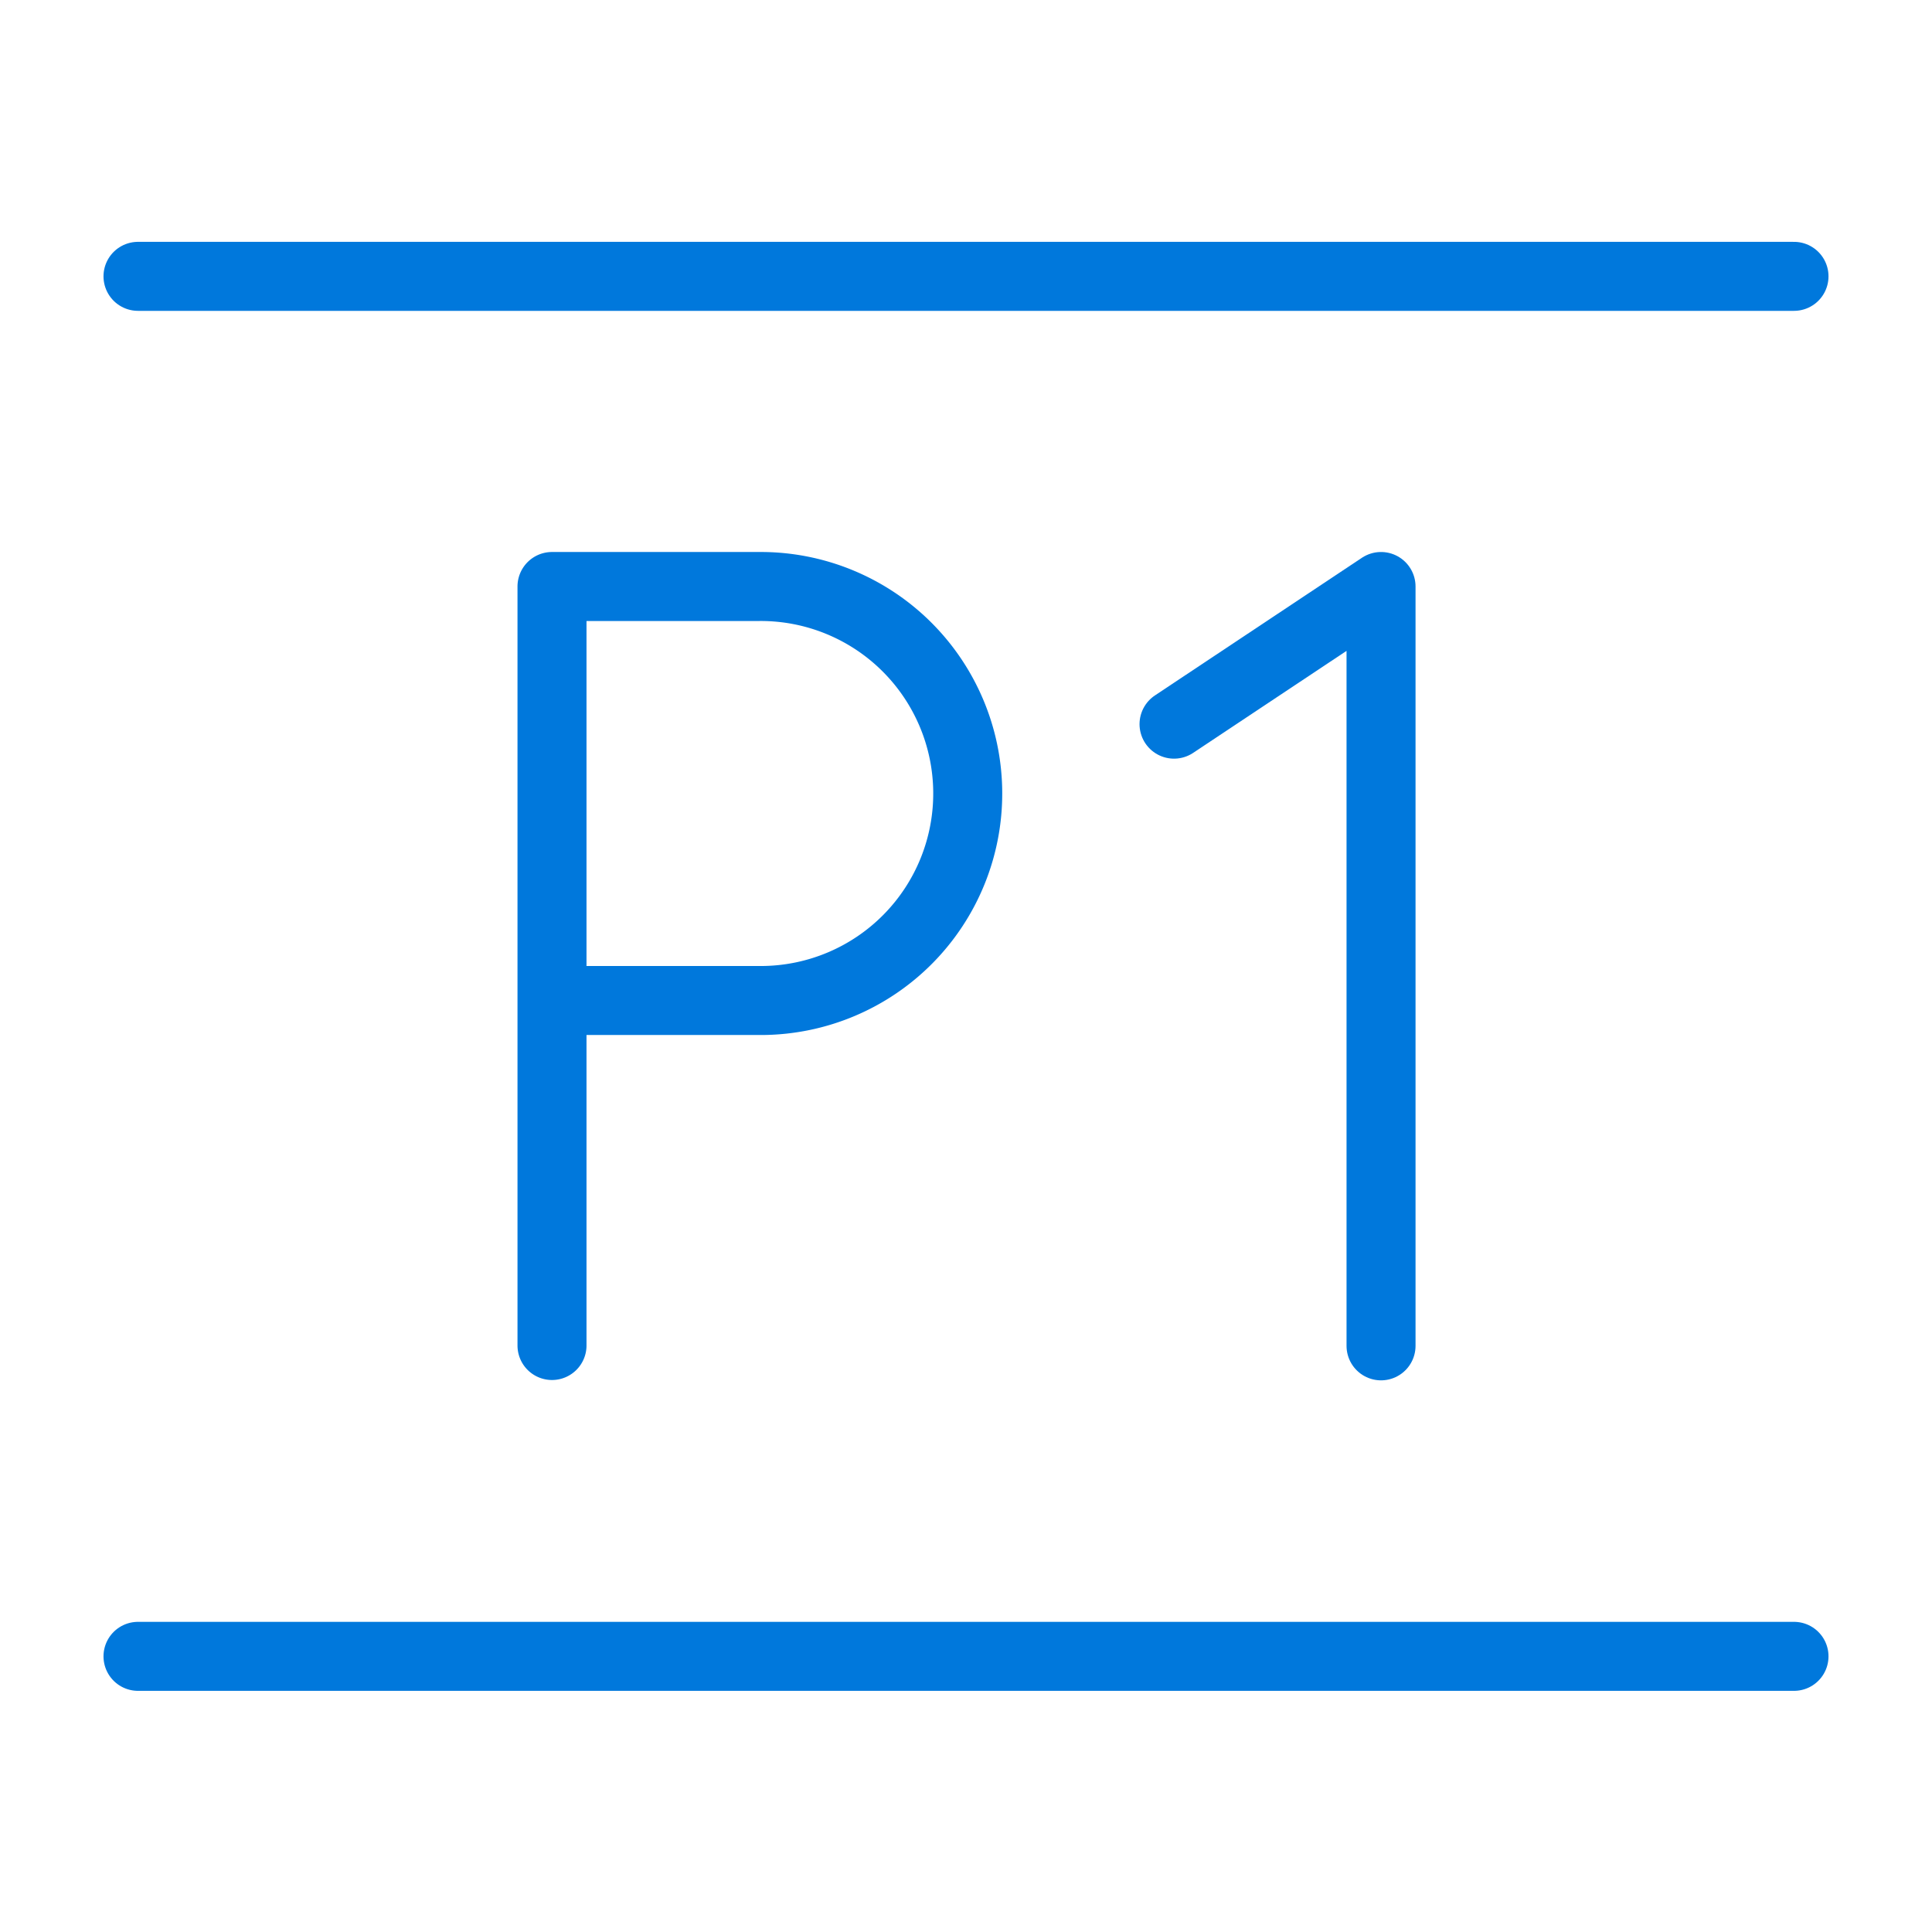
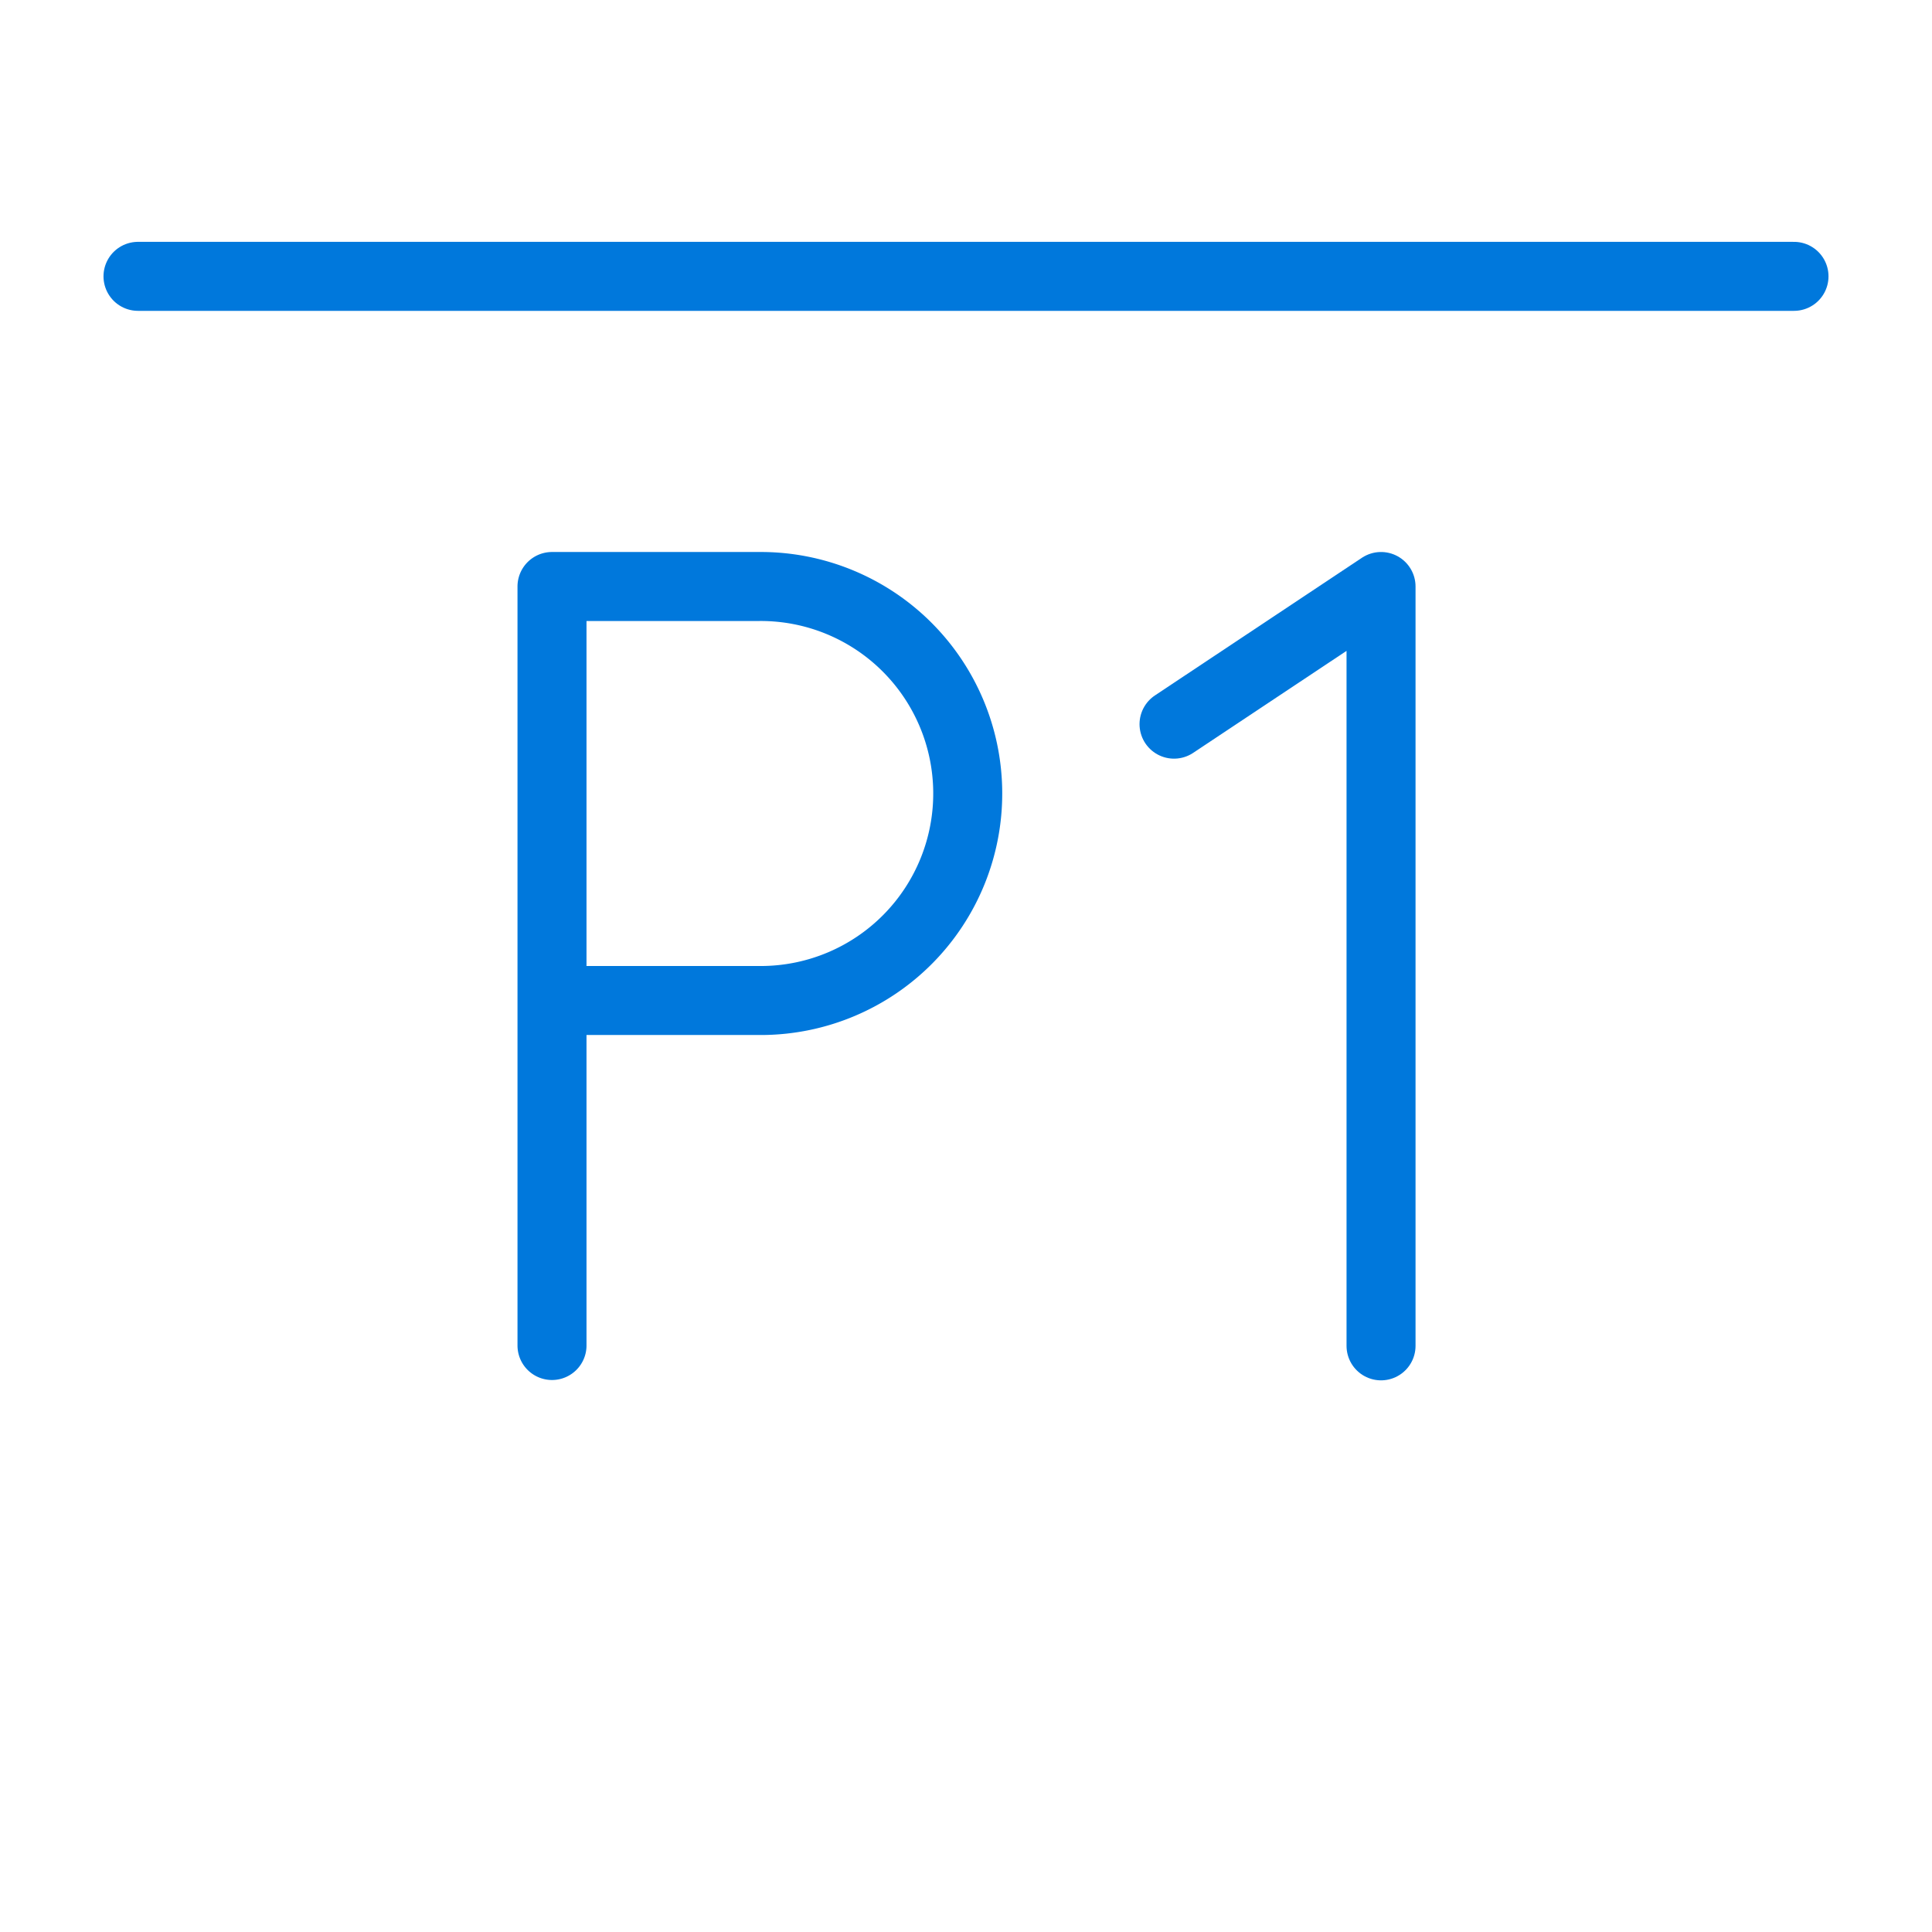
<svg xmlns="http://www.w3.org/2000/svg" id="Layer_1" viewBox="0 0 56 56">
  <defs>
    <style>.cls-1{fill:none;stroke:#0078dc;stroke-linecap:round;stroke-linejoin:round;stroke-width:2px;}</style>
  </defs>
  <title>P1</title>
  <polyline class="cls-1" points="40.03 39.01 40.03 17 34.03 20.99" />
  <path class="cls-1" d="M16,39V17h6a6,6,0,0,1,.1,12H16" />
-   <line class="cls-1" x1="52" y1="48.01" x2="4" y2="48.01" />
  <line class="cls-1" x1="52" y1="8.01" x2="4" y2="8.01" />
</svg>